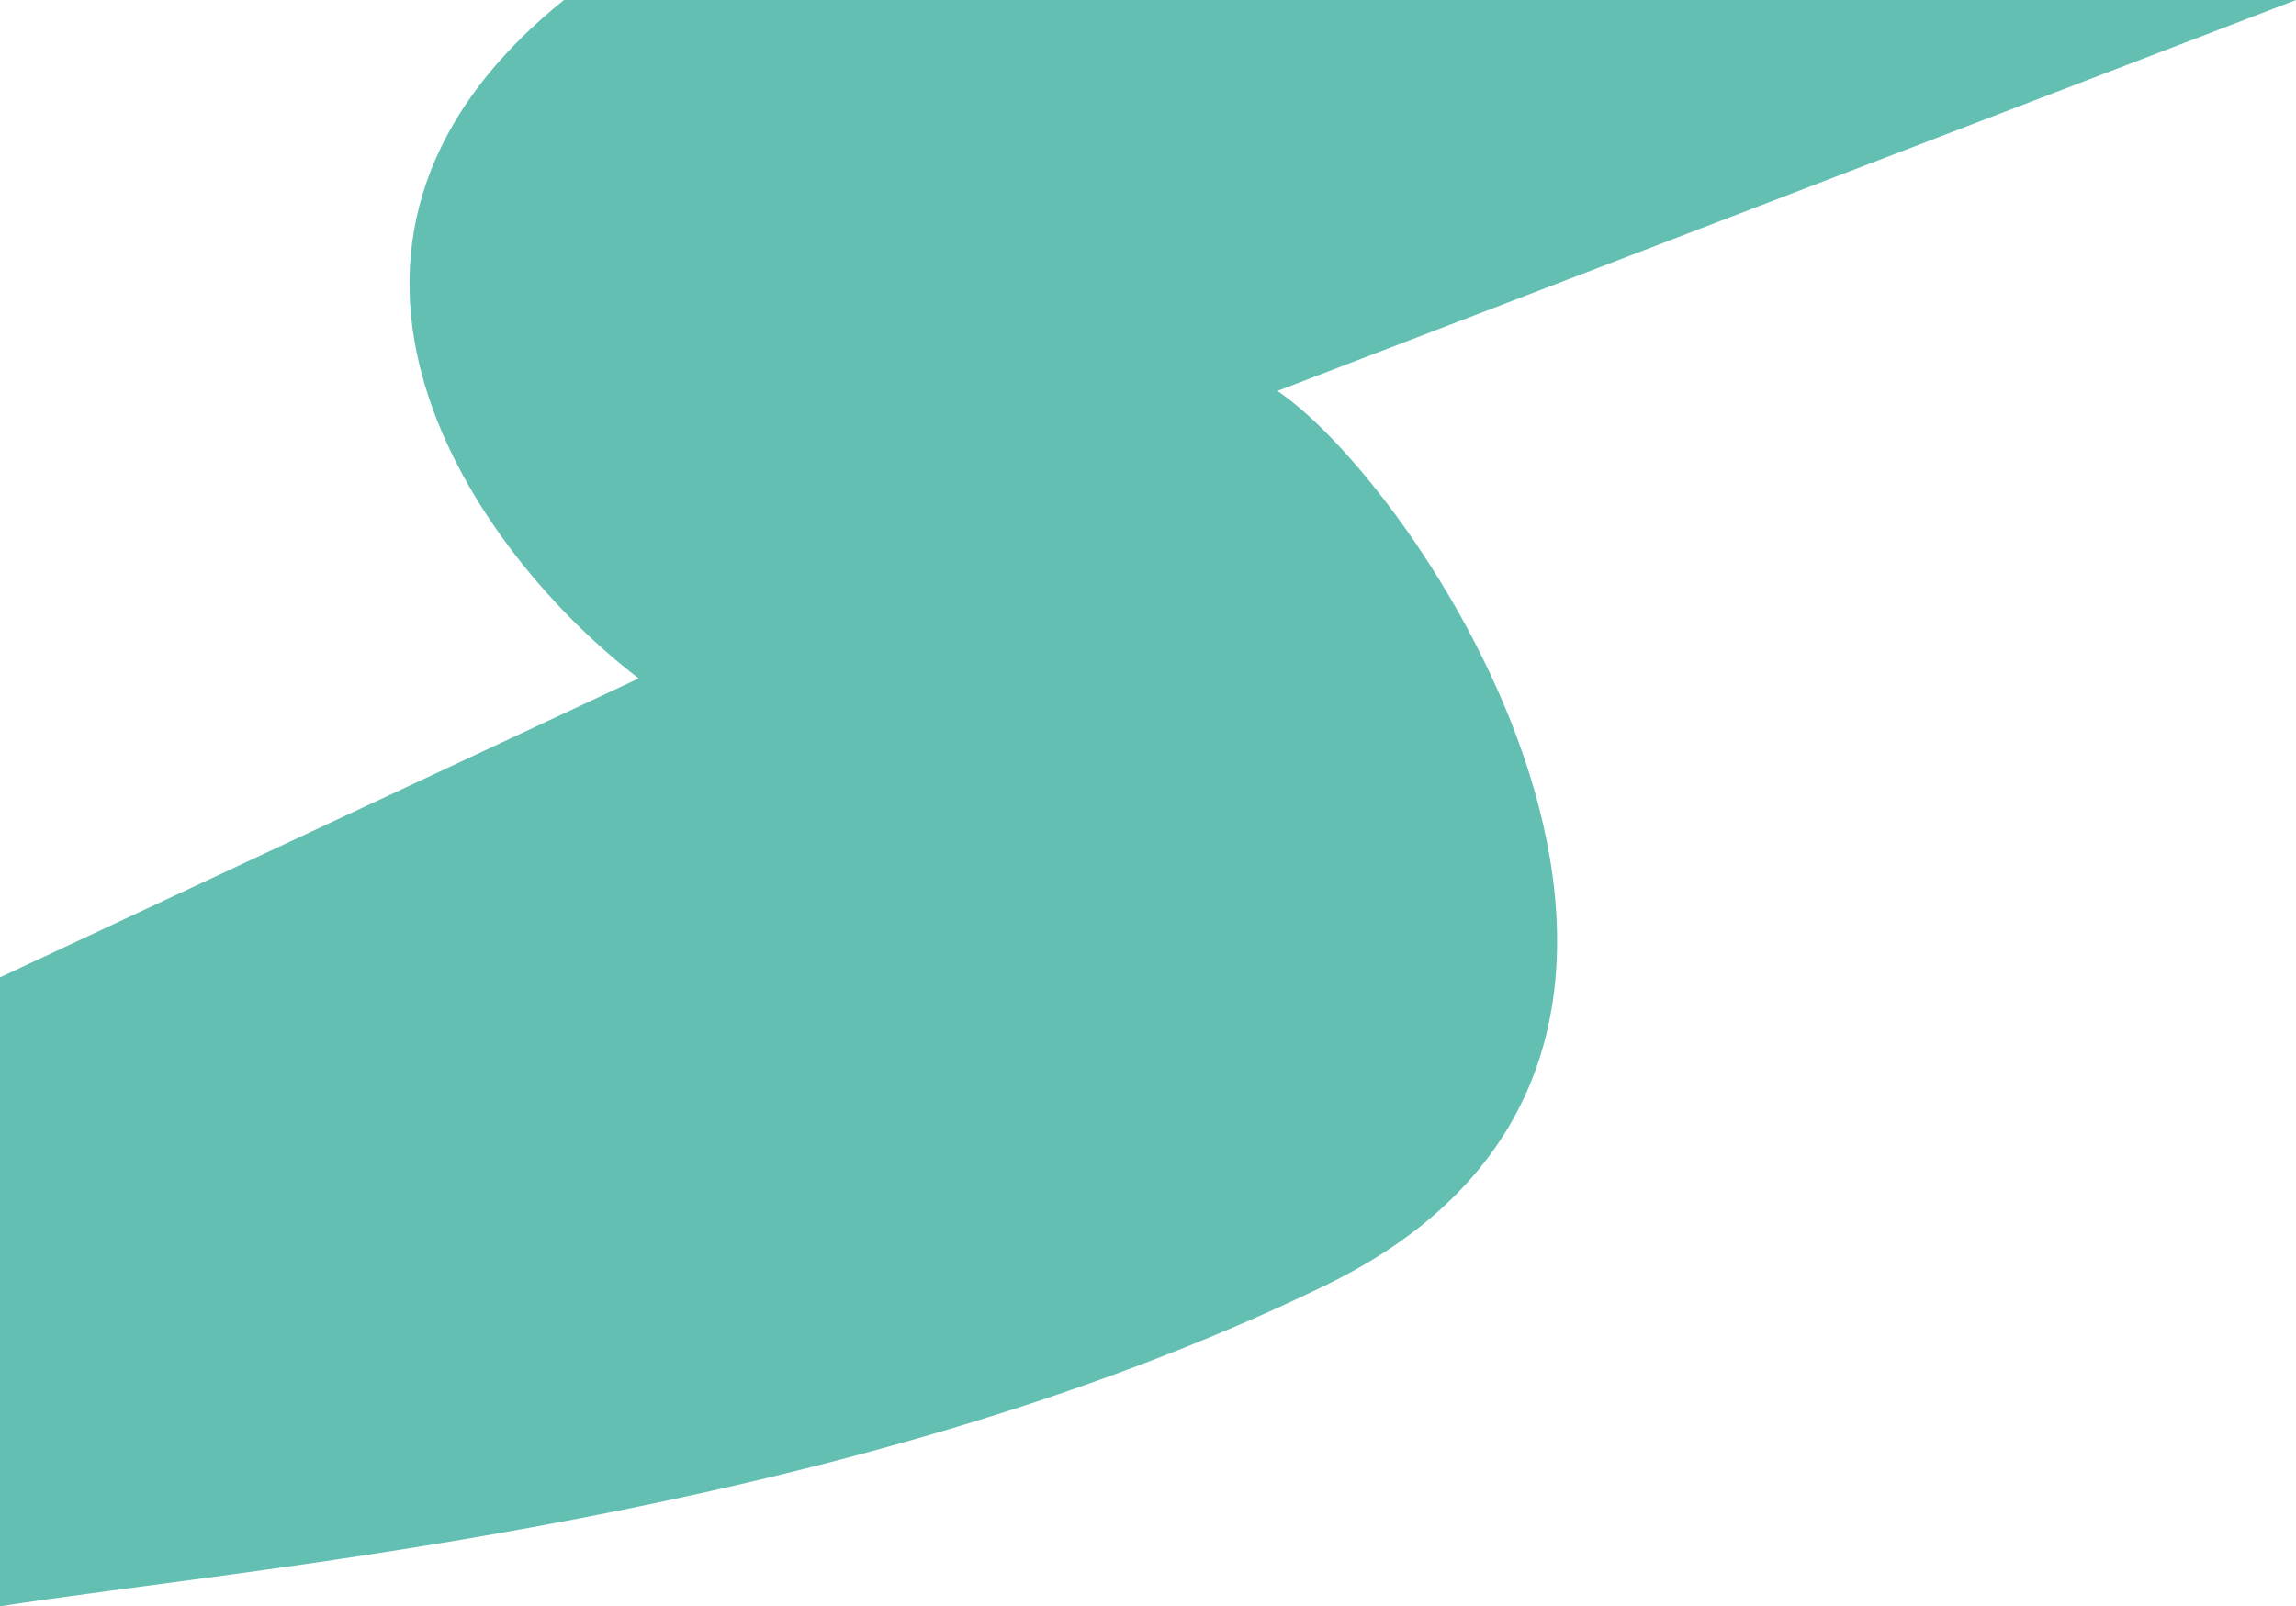
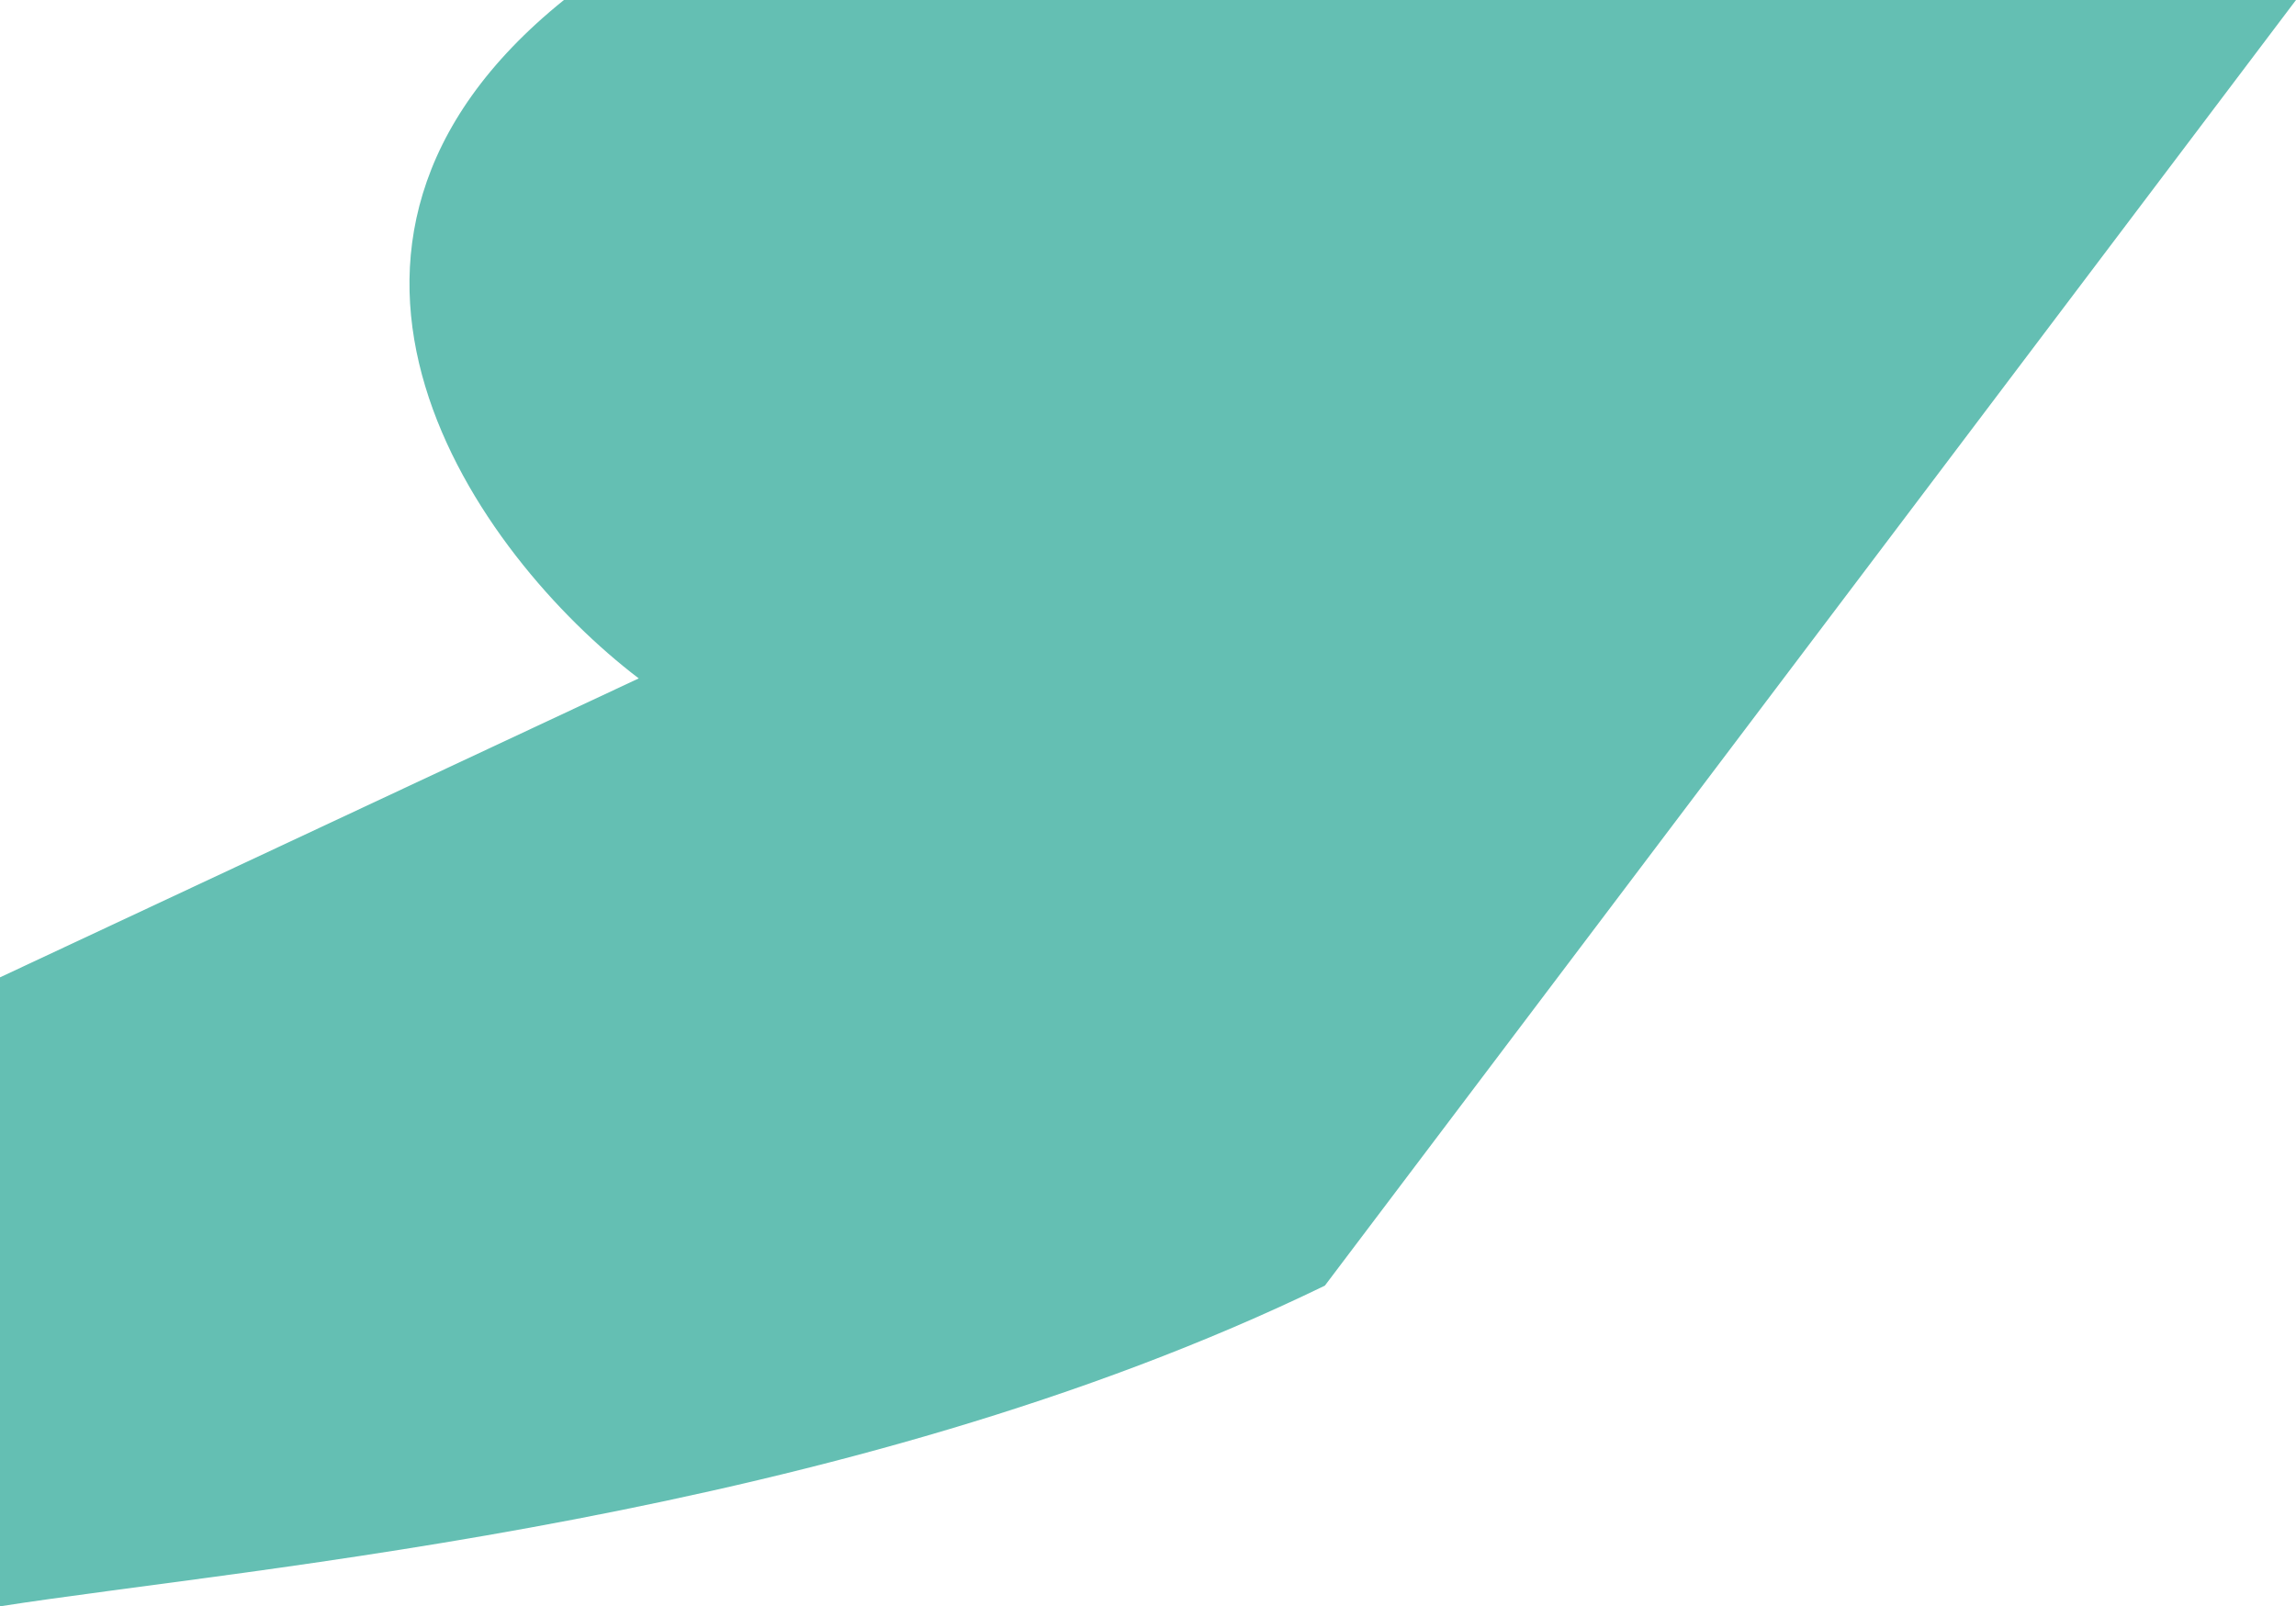
<svg xmlns="http://www.w3.org/2000/svg" width="383" height="268" viewBox="0 0 383 268" fill="none">
-   <path d="M106.549 113.184L0 163.061V268C41.5 261.5 140.368 253.635 221 214.5C300 176.157 237.735 81.85 213.098 65.225L383 0H94.07C42.62 41.437 79.672 92.721 106.549 113.184Z" fill="#64BFB3" />
+   <path d="M106.549 113.184L0 163.061V268C41.5 261.5 140.368 253.635 221 214.5L383 0H94.07C42.62 41.437 79.672 92.721 106.549 113.184Z" fill="#64BFB3" />
</svg>